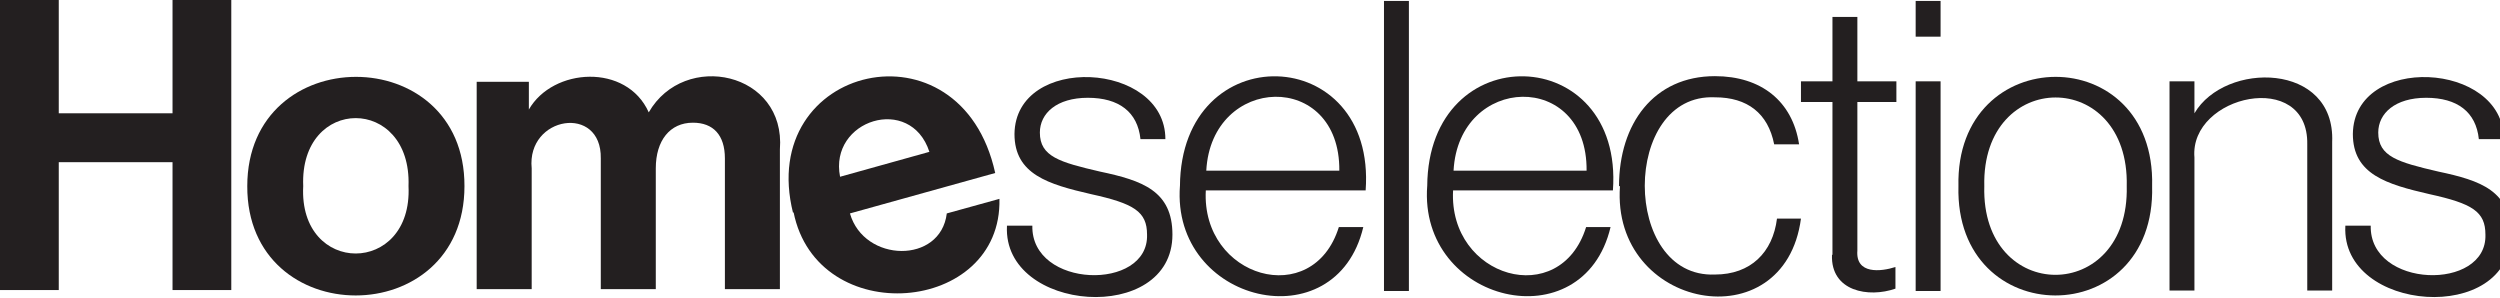
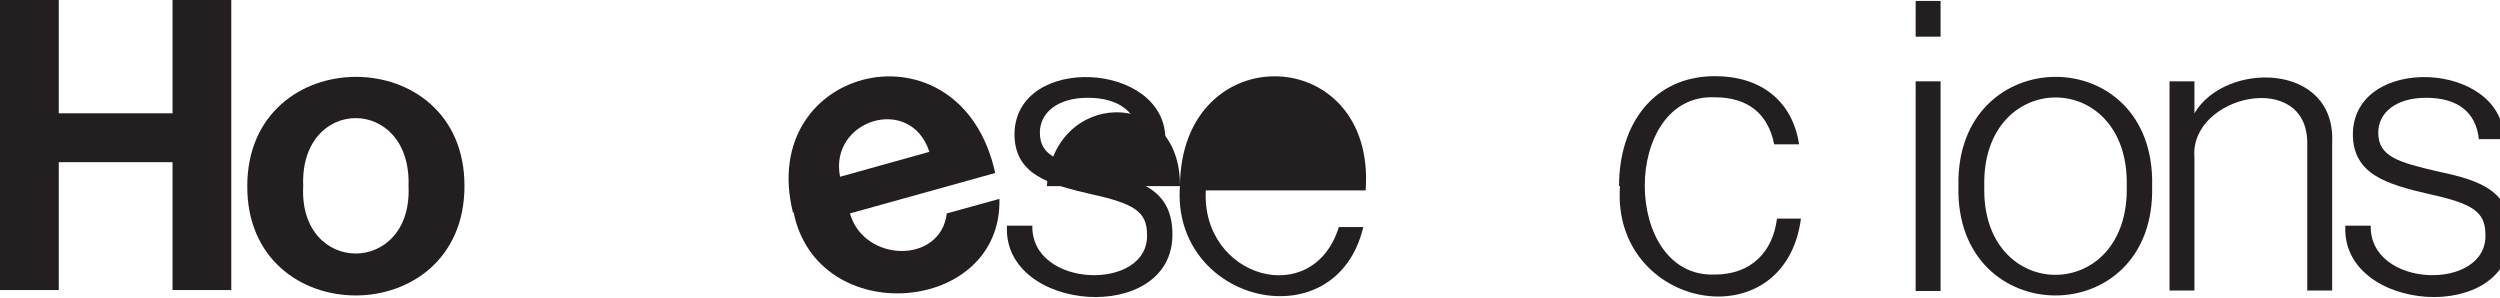
<svg xmlns="http://www.w3.org/2000/svg" viewBox="0 0 53.18 6.34" version="1.1" id="a">
  <defs>
    <style>
      .st0 {
        fill: #231f20;
      }
    </style>
  </defs>
  <path d="M0,0h1.25v2.41h2.42V0h1.25v6.17h-1.25v-2.72H1.25v2.72H0V0Z" class="st0" />
  <path d="M5.26,3.96c0-3.1,4.63-3.1,4.62,0,0,3.1-4.63,3.1-4.62,0ZM8.69,3.96c.07-1.93-2.32-1.93-2.24,0-.1,1.91,2.33,1.91,2.24,0Z" class="st0" />
-   <path d="M10.12,1.74h1.13v.59c.51-.89,2.08-.99,2.55.06.76-1.32,2.92-.86,2.79.79v2.97h-1.17v-2.78c0-.5-.25-.76-.68-.76-.49,0-.79.38-.79.97v2.57h-1.17v-2.78c.02-1.16-1.58-.9-1.47.21v2.57h-1.17V1.74h-.02Z" class="st0" />
  <path d="M16.87,4.53c-.79-3.15,3.57-4.18,4.3-.85l-3.09.86c.3,1.05,1.93,1.08,2.06,0l1.12-.31c.06,2.46-3.88,2.79-4.38.28h0ZM17.87,3.76l1.9-.53c-.4-1.23-2.14-.68-1.9.53Z" class="st0" />
  <path d="M21.42,4.8h.54c-.03,1.34,2.48,1.4,2.44.19,0-.49-.28-.66-1.19-.86-.91-.21-1.63-.42-1.63-1.28.02-1.71,3.21-1.55,3.21.11h-.53c-.06-.58-.46-.88-1.12-.88s-1.02.33-1.02.74c0,.51.42.63,1.28.83.9.19,1.54.41,1.54,1.34,0,1.93-3.61,1.66-3.52-.18h0Z" class="st0" />
-   <path d="M25.1,3.96c.02-3.2,4.18-3.06,3.95.09h-3.4c-.1,1.86,2.28,2.55,2.83.78h.52c-.58,2.45-4.09,1.62-3.9-.88h0ZM28.49,3.63c.02-2.14-2.72-2.05-2.83,0h2.83Z" class="st0" />
-   <path d="M29.44.02h.53v6.17h-.53V.02Z" class="st0" />
-   <path d="M30.36,3.96c.02-3.2,4.18-3.06,3.95.09h-3.4c-.1,1.86,2.28,2.55,2.83.78h.52c-.58,2.45-4.09,1.62-3.9-.88h0ZM33.75,3.63c.02-2.14-2.72-2.05-2.83,0h2.83Z" class="st0" />
+   <path d="M25.1,3.96c.02-3.2,4.18-3.06,3.95.09h-3.4c-.1,1.86,2.28,2.55,2.83.78h.52c-.58,2.45-4.09,1.62-3.9-.88h0Zc.02-2.14-2.72-2.05-2.83,0h2.83Z" class="st0" />
  <path d="M34.44,3.96c0-1.33.74-2.34,2.04-2.34.98,0,1.65.53,1.79,1.45h-.53c-.13-.66-.57-1-1.26-1-1.99-.09-1.99,3.85,0,3.77.76,0,1.23-.47,1.32-1.19h.51c-.35,2.63-4.04,1.93-3.85-.69h-.02Z" class="st0" />
-   <path d="M38.98,5.42v-3.25h-.67v-.44h.67V.36h.53v1.37h.83v.44h-.83v3.16c-.04.51.5.45.81.35v.46c-.57.2-1.38.06-1.35-.72h0Z" class="st0" />
  <path d="M40.75.02h.53v.76h-.53V.02ZM40.75,1.73h.53v4.46h-.53V1.73Z" class="st0" />
  <path d="M41.66,3.96c-.07-3.09,4.2-3.11,4.12,0,.08,3.11-4.2,3.09-4.12,0ZM45.24,3.96c.06-2.52-3.09-2.51-3.03,0-.07,2.51,3.09,2.52,3.03,0Z" class="st0" />
  <path d="M46.15,1.73h.53v.68c.65-1.11,3-1.09,2.93.61v3.16h-.53v-3.11c.03-1.61-2.51-1.05-2.4.28v2.83h-.53V1.73Z" class="st0" />
  <path d="M49.89,4.8h.54c-.03,1.34,2.48,1.4,2.44.19,0-.49-.28-.66-1.19-.86-.91-.21-1.63-.42-1.63-1.28.02-1.71,3.21-1.55,3.21.11h-.53c-.06-.58-.46-.88-1.12-.88s-1.02.33-1.02.74c0,.51.42.63,1.28.83.9.19,1.54.41,1.54,1.34,0,1.93-3.61,1.66-3.52-.18h0Z" class="st0" />
</svg>